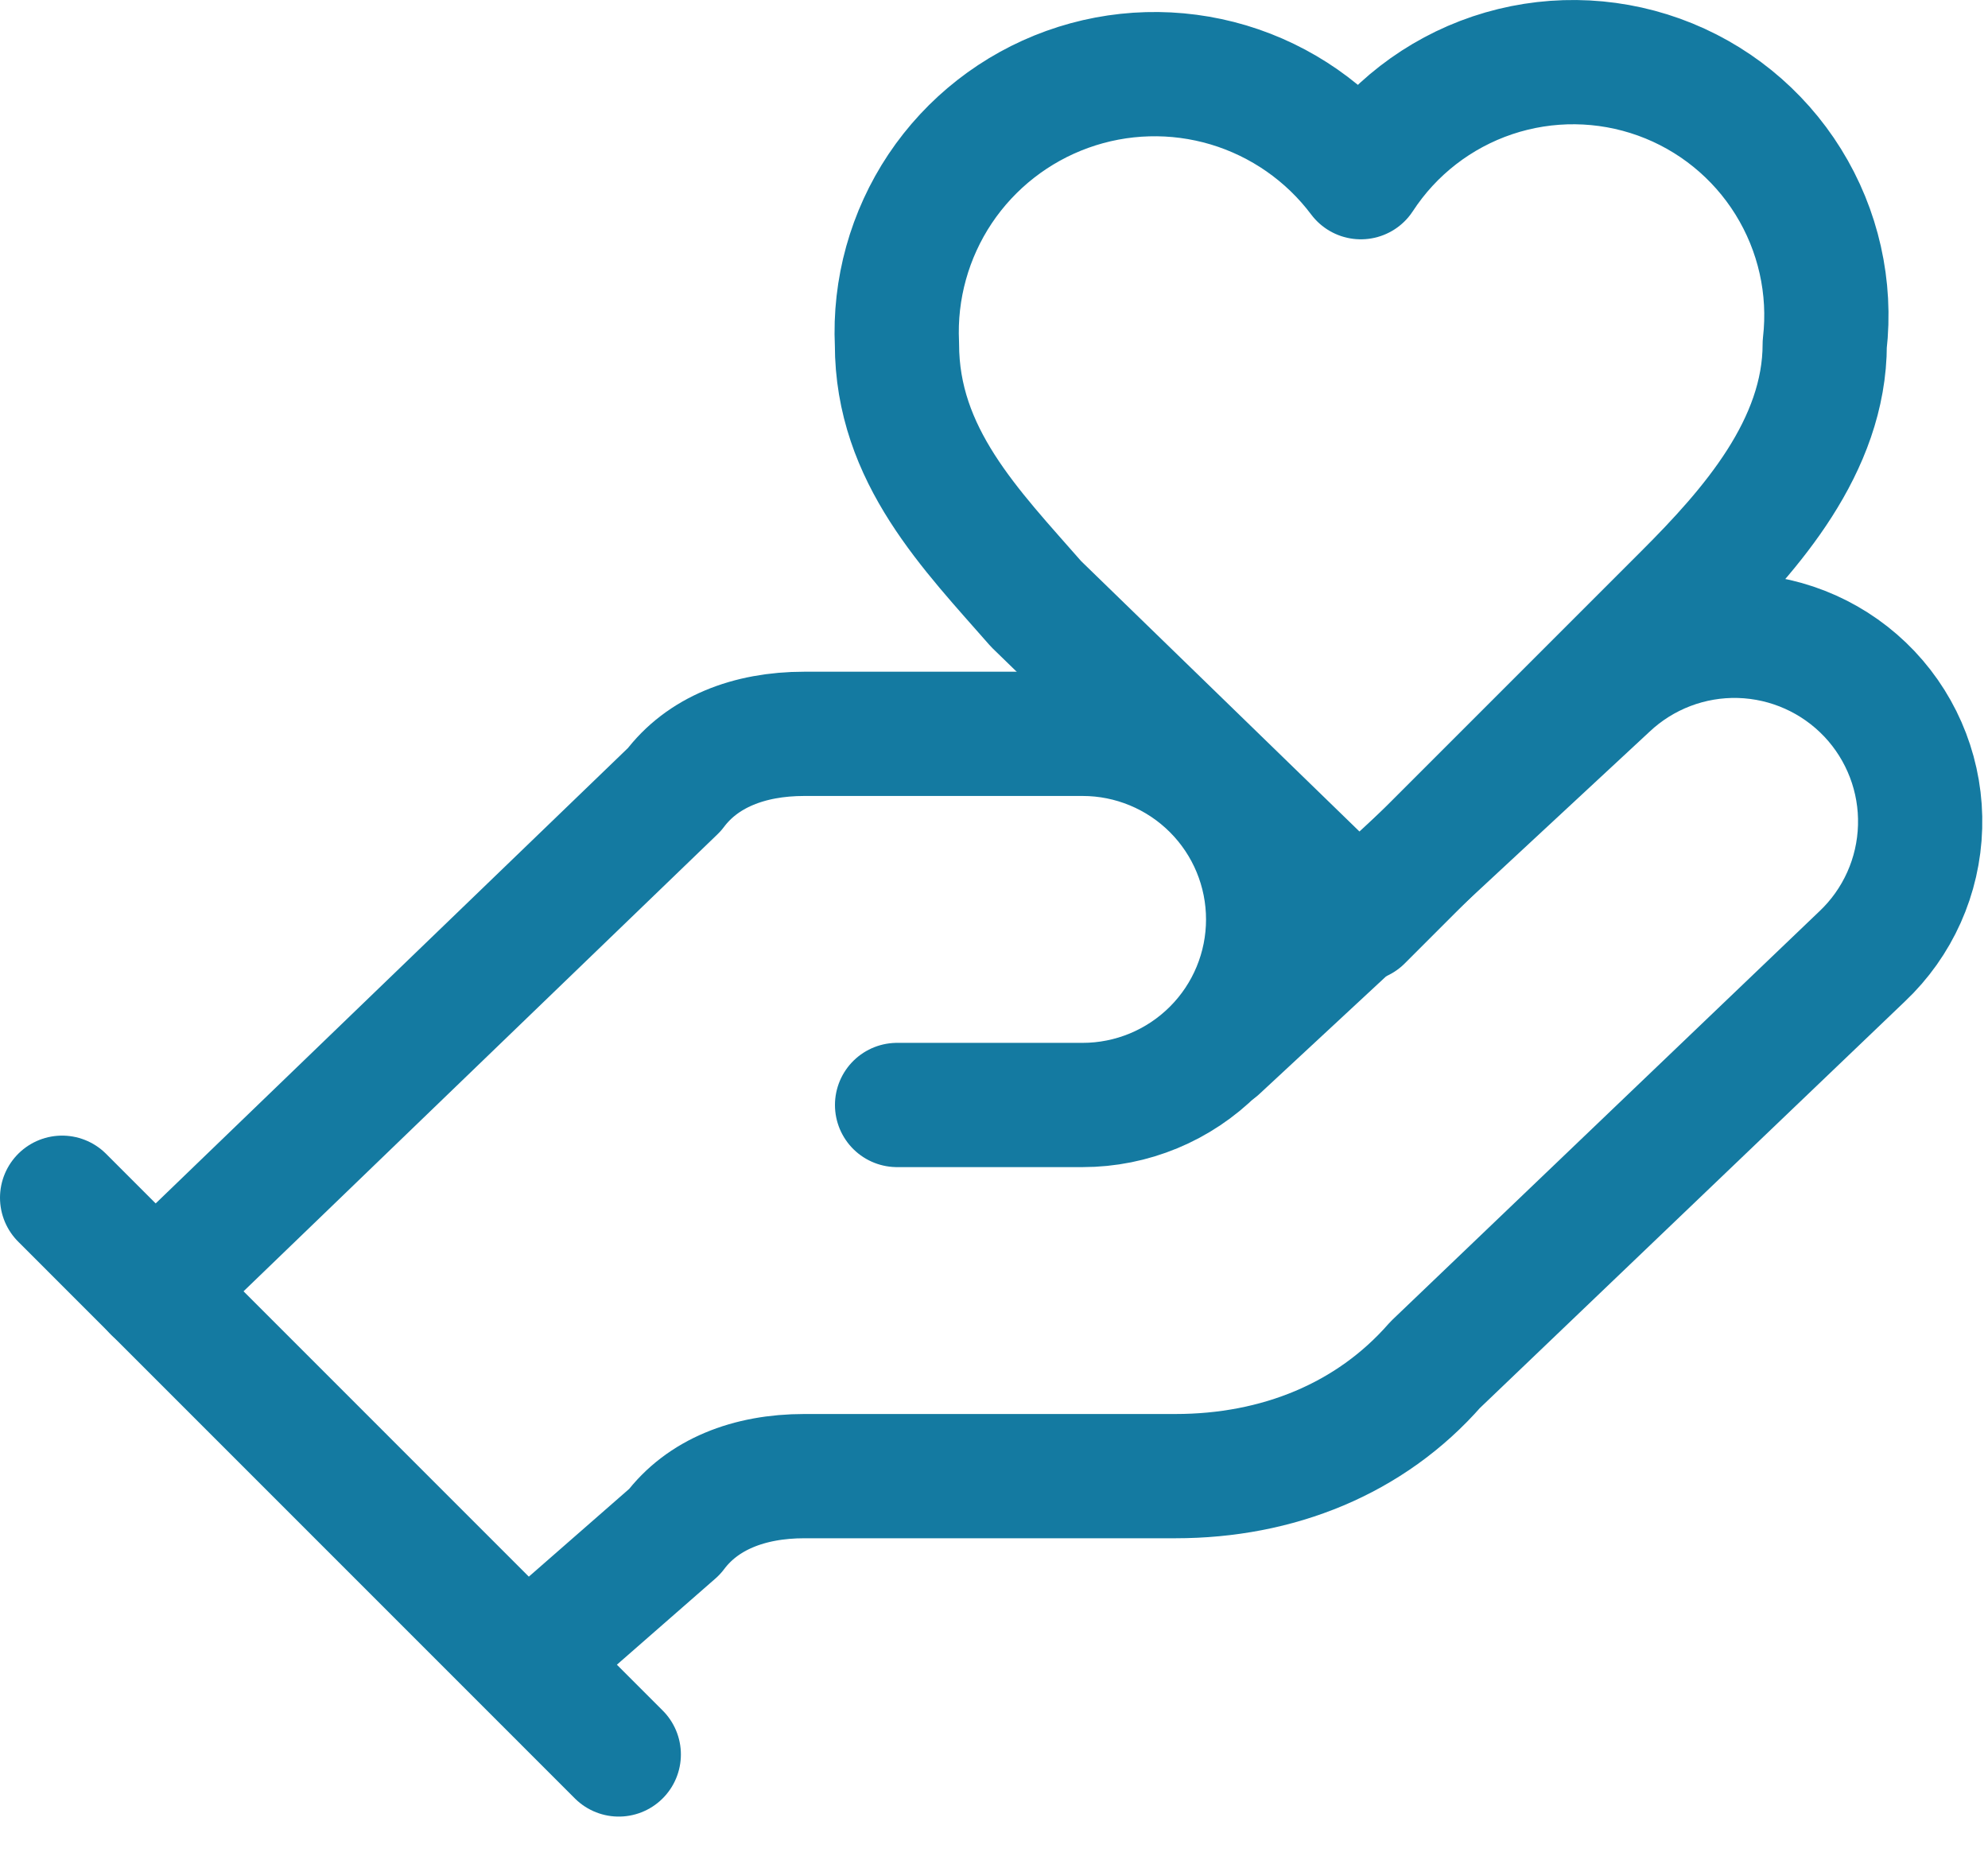
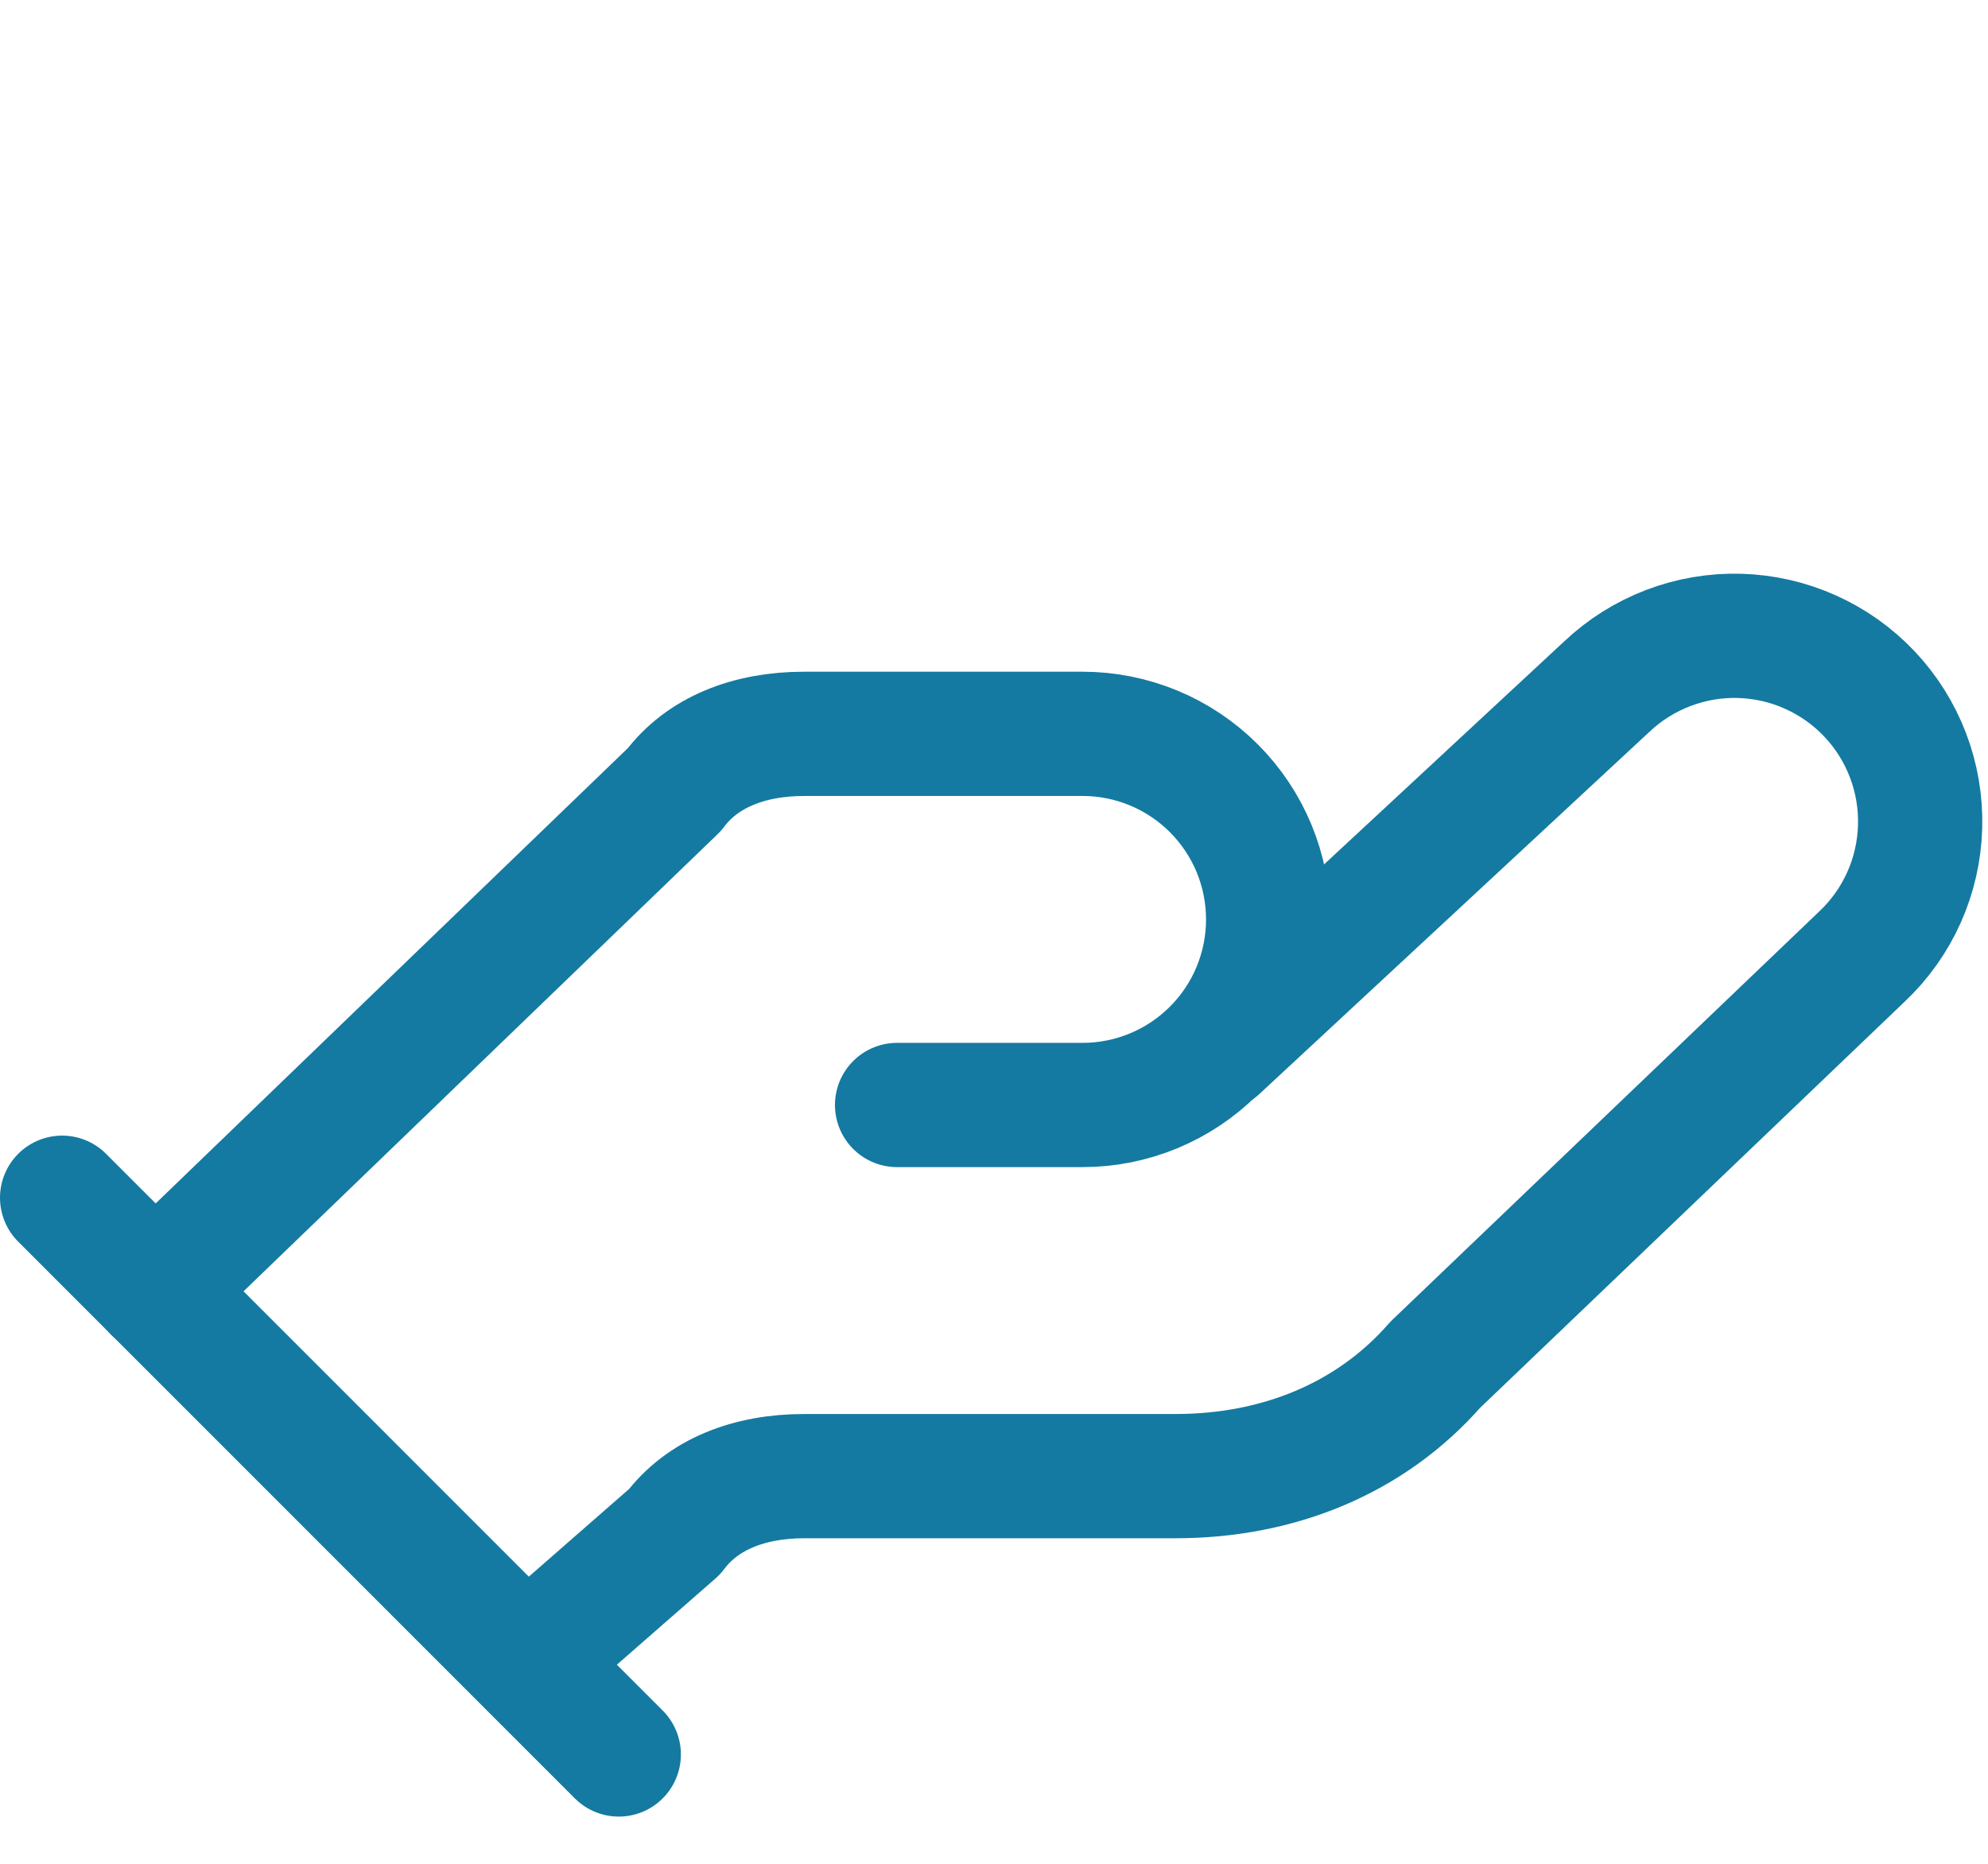
<svg xmlns="http://www.w3.org/2000/svg" width="32" height="30" viewBox="0 0 32 30" fill="none">
  <path d="M14.44 17.786H17.426C18.218 17.786 18.978 17.471 19.538 16.911C20.099 16.351 20.413 15.591 20.413 14.799C20.413 14.007 20.099 13.248 19.538 12.687C18.978 12.127 18.218 11.812 17.426 11.812H12.946C12.05 11.812 11.303 12.111 10.855 12.709L2.492 20.773" stroke="#147AA1" stroke-width="2" stroke-linecap="round" stroke-linejoin="round" />
  <path d="M8.467 26.746L10.857 24.656C11.305 24.058 12.051 23.76 12.947 23.76H18.921C20.564 23.76 22.057 23.162 23.102 21.968L29.972 15.396C30.549 14.852 30.885 14.101 30.907 13.308C30.93 12.515 30.636 11.746 30.092 11.17C29.547 10.594 28.796 10.258 28.003 10.235C27.211 10.213 26.442 10.506 25.865 11.051L19.593 16.875M1 19.279L9.96 28.24" stroke="#147AA1" stroke-width="2" stroke-linecap="round" stroke-linejoin="round" />
-   <path d="M27.132 9.573C28.178 8.527 29.372 7.183 29.372 5.54C29.477 4.628 29.27 3.707 28.785 2.926C28.301 2.146 27.567 1.552 26.703 1.241C25.838 0.93 24.895 0.92 24.024 1.212C23.153 1.505 22.407 2.082 21.905 2.852C21.372 2.142 20.625 1.622 19.775 1.367C18.924 1.113 18.014 1.138 17.179 1.439C16.344 1.74 15.627 2.3 15.133 3.038C14.64 3.777 14.396 4.653 14.438 5.54C14.438 7.332 15.633 8.527 16.678 9.722L21.905 14.8L27.132 9.573Z" stroke="#147AA1" stroke-width="2" stroke-linecap="round" stroke-linejoin="round" />
</svg>